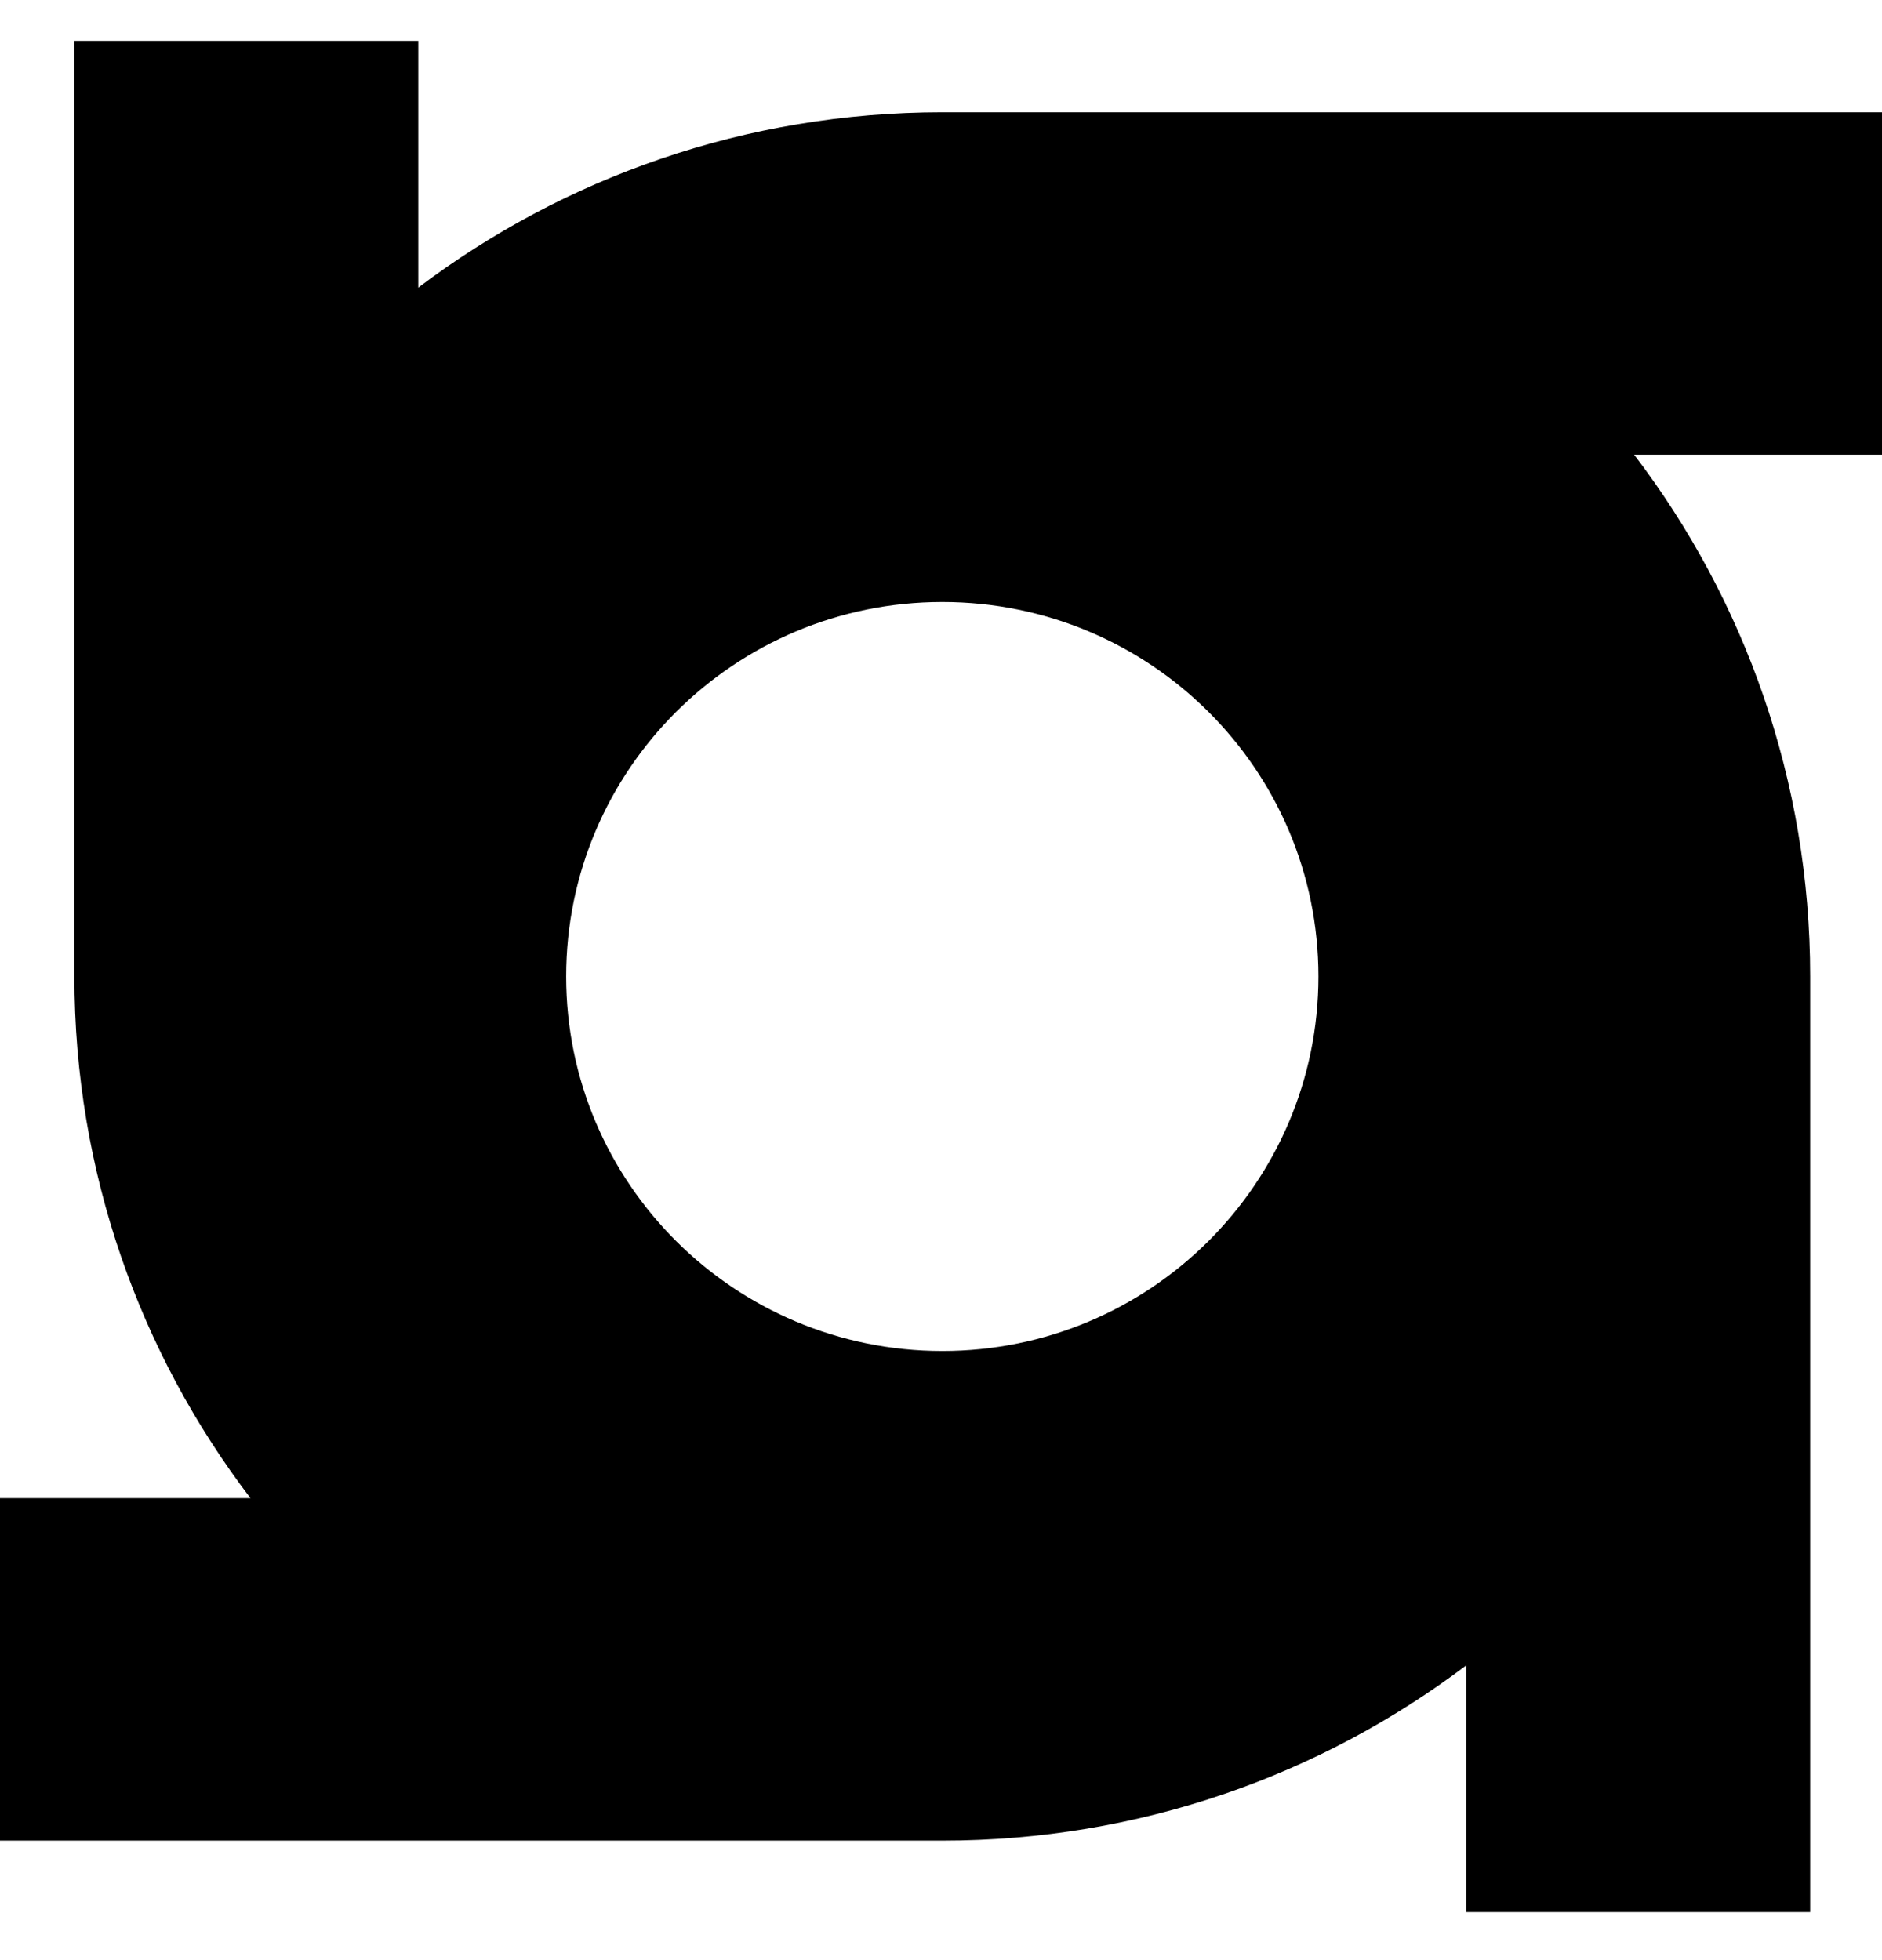
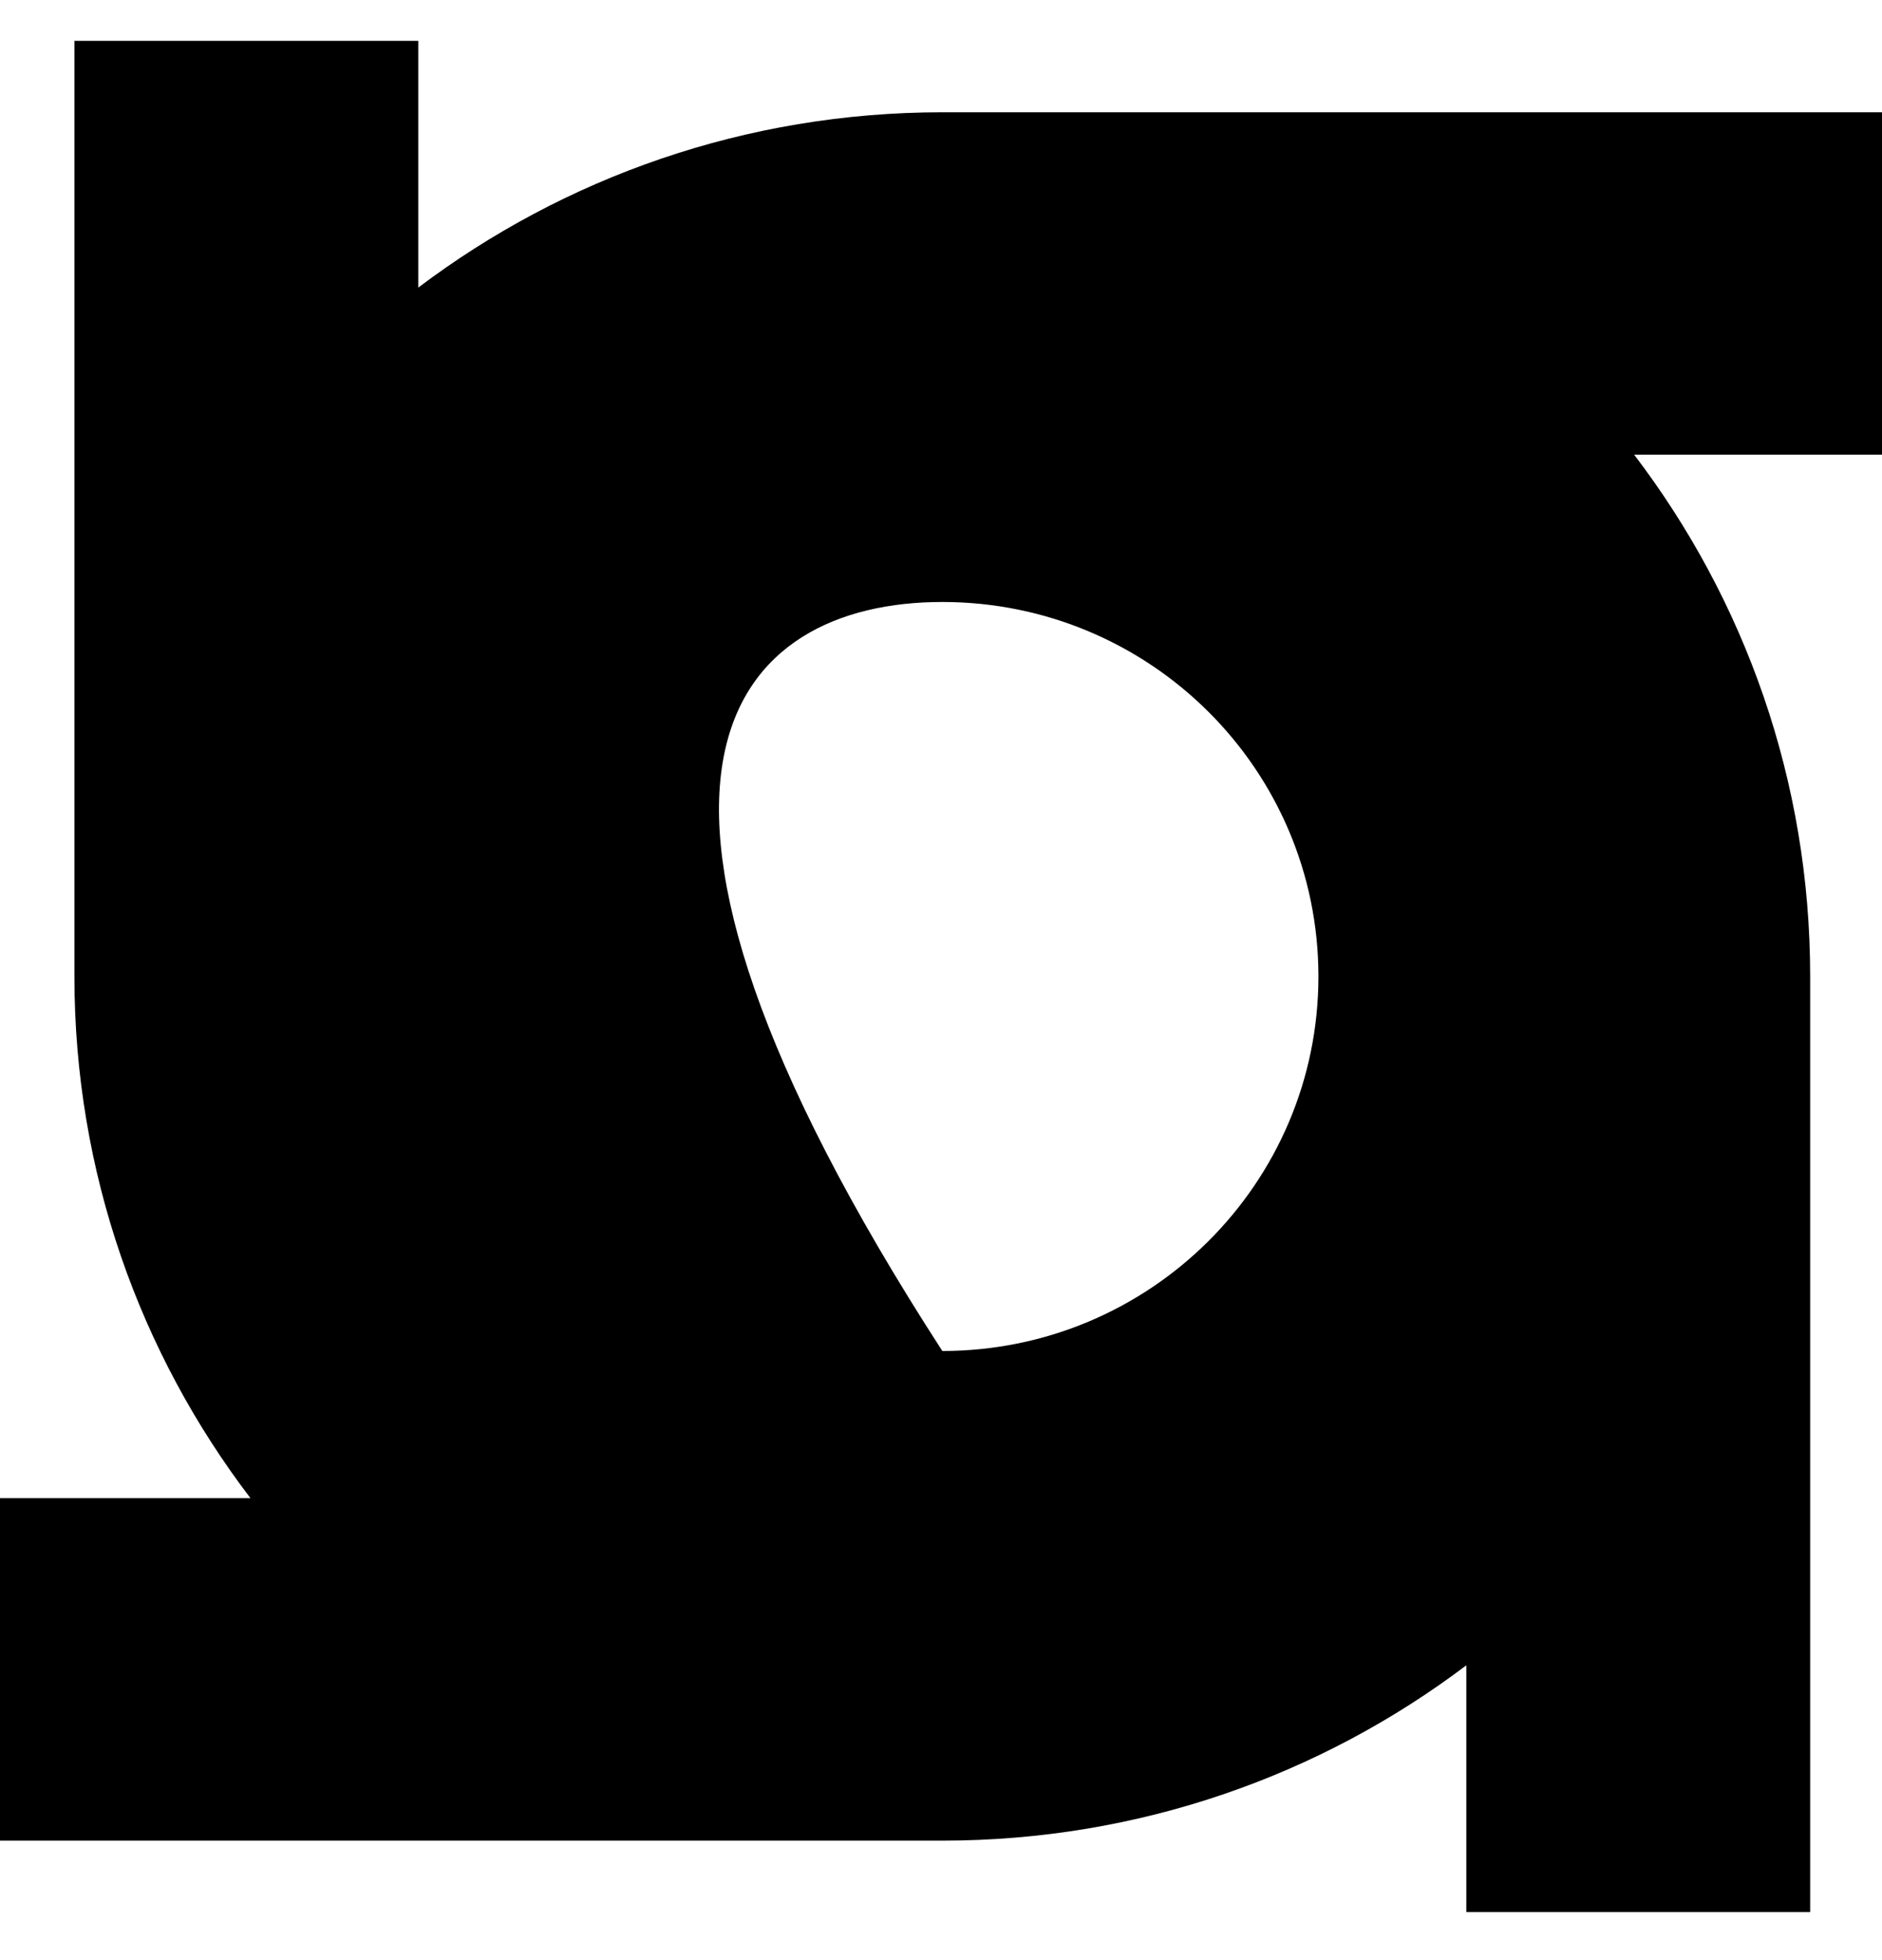
<svg xmlns="http://www.w3.org/2000/svg" width="24" height="25" viewBox="0 0 24 25" fill="none">
-   <path d="M24 1.432H12.017C9.506 1.432 7.191 2.266 5.334 3.668V0.521H0.949V12.45C0.949 12.45 0.949 12.452 0.949 12.453C0.949 14.954 1.785 17.259 3.194 19.108H0V23.476H11.983C11.995 23.476 12.005 23.476 12.017 23.476C14.528 23.476 16.842 22.643 18.699 21.24V24.387H23.084V12.454C23.084 9.954 22.248 7.648 20.839 5.799H24V1.432H24ZM12.017 17.231C9.368 17.231 7.22 15.093 7.22 12.454C7.22 9.815 9.368 7.678 12.017 7.678C14.667 7.678 16.813 9.816 16.813 12.454C16.813 15.092 14.666 17.231 12.017 17.231Z" fill="black" />
+   <path d="M24 1.432H12.017C9.506 1.432 7.191 2.266 5.334 3.668V0.521H0.949V12.45C0.949 12.45 0.949 12.452 0.949 12.453C0.949 14.954 1.785 17.259 3.194 19.108H0V23.476H11.983C11.995 23.476 12.005 23.476 12.017 23.476C14.528 23.476 16.842 22.643 18.699 21.24V24.387H23.084V12.454C23.084 9.954 22.248 7.648 20.839 5.799H24V1.432H24ZM12.017 17.231C7.22 9.815 9.368 7.678 12.017 7.678C14.667 7.678 16.813 9.816 16.813 12.454C16.813 15.092 14.666 17.231 12.017 17.231Z" fill="black" />
</svg>